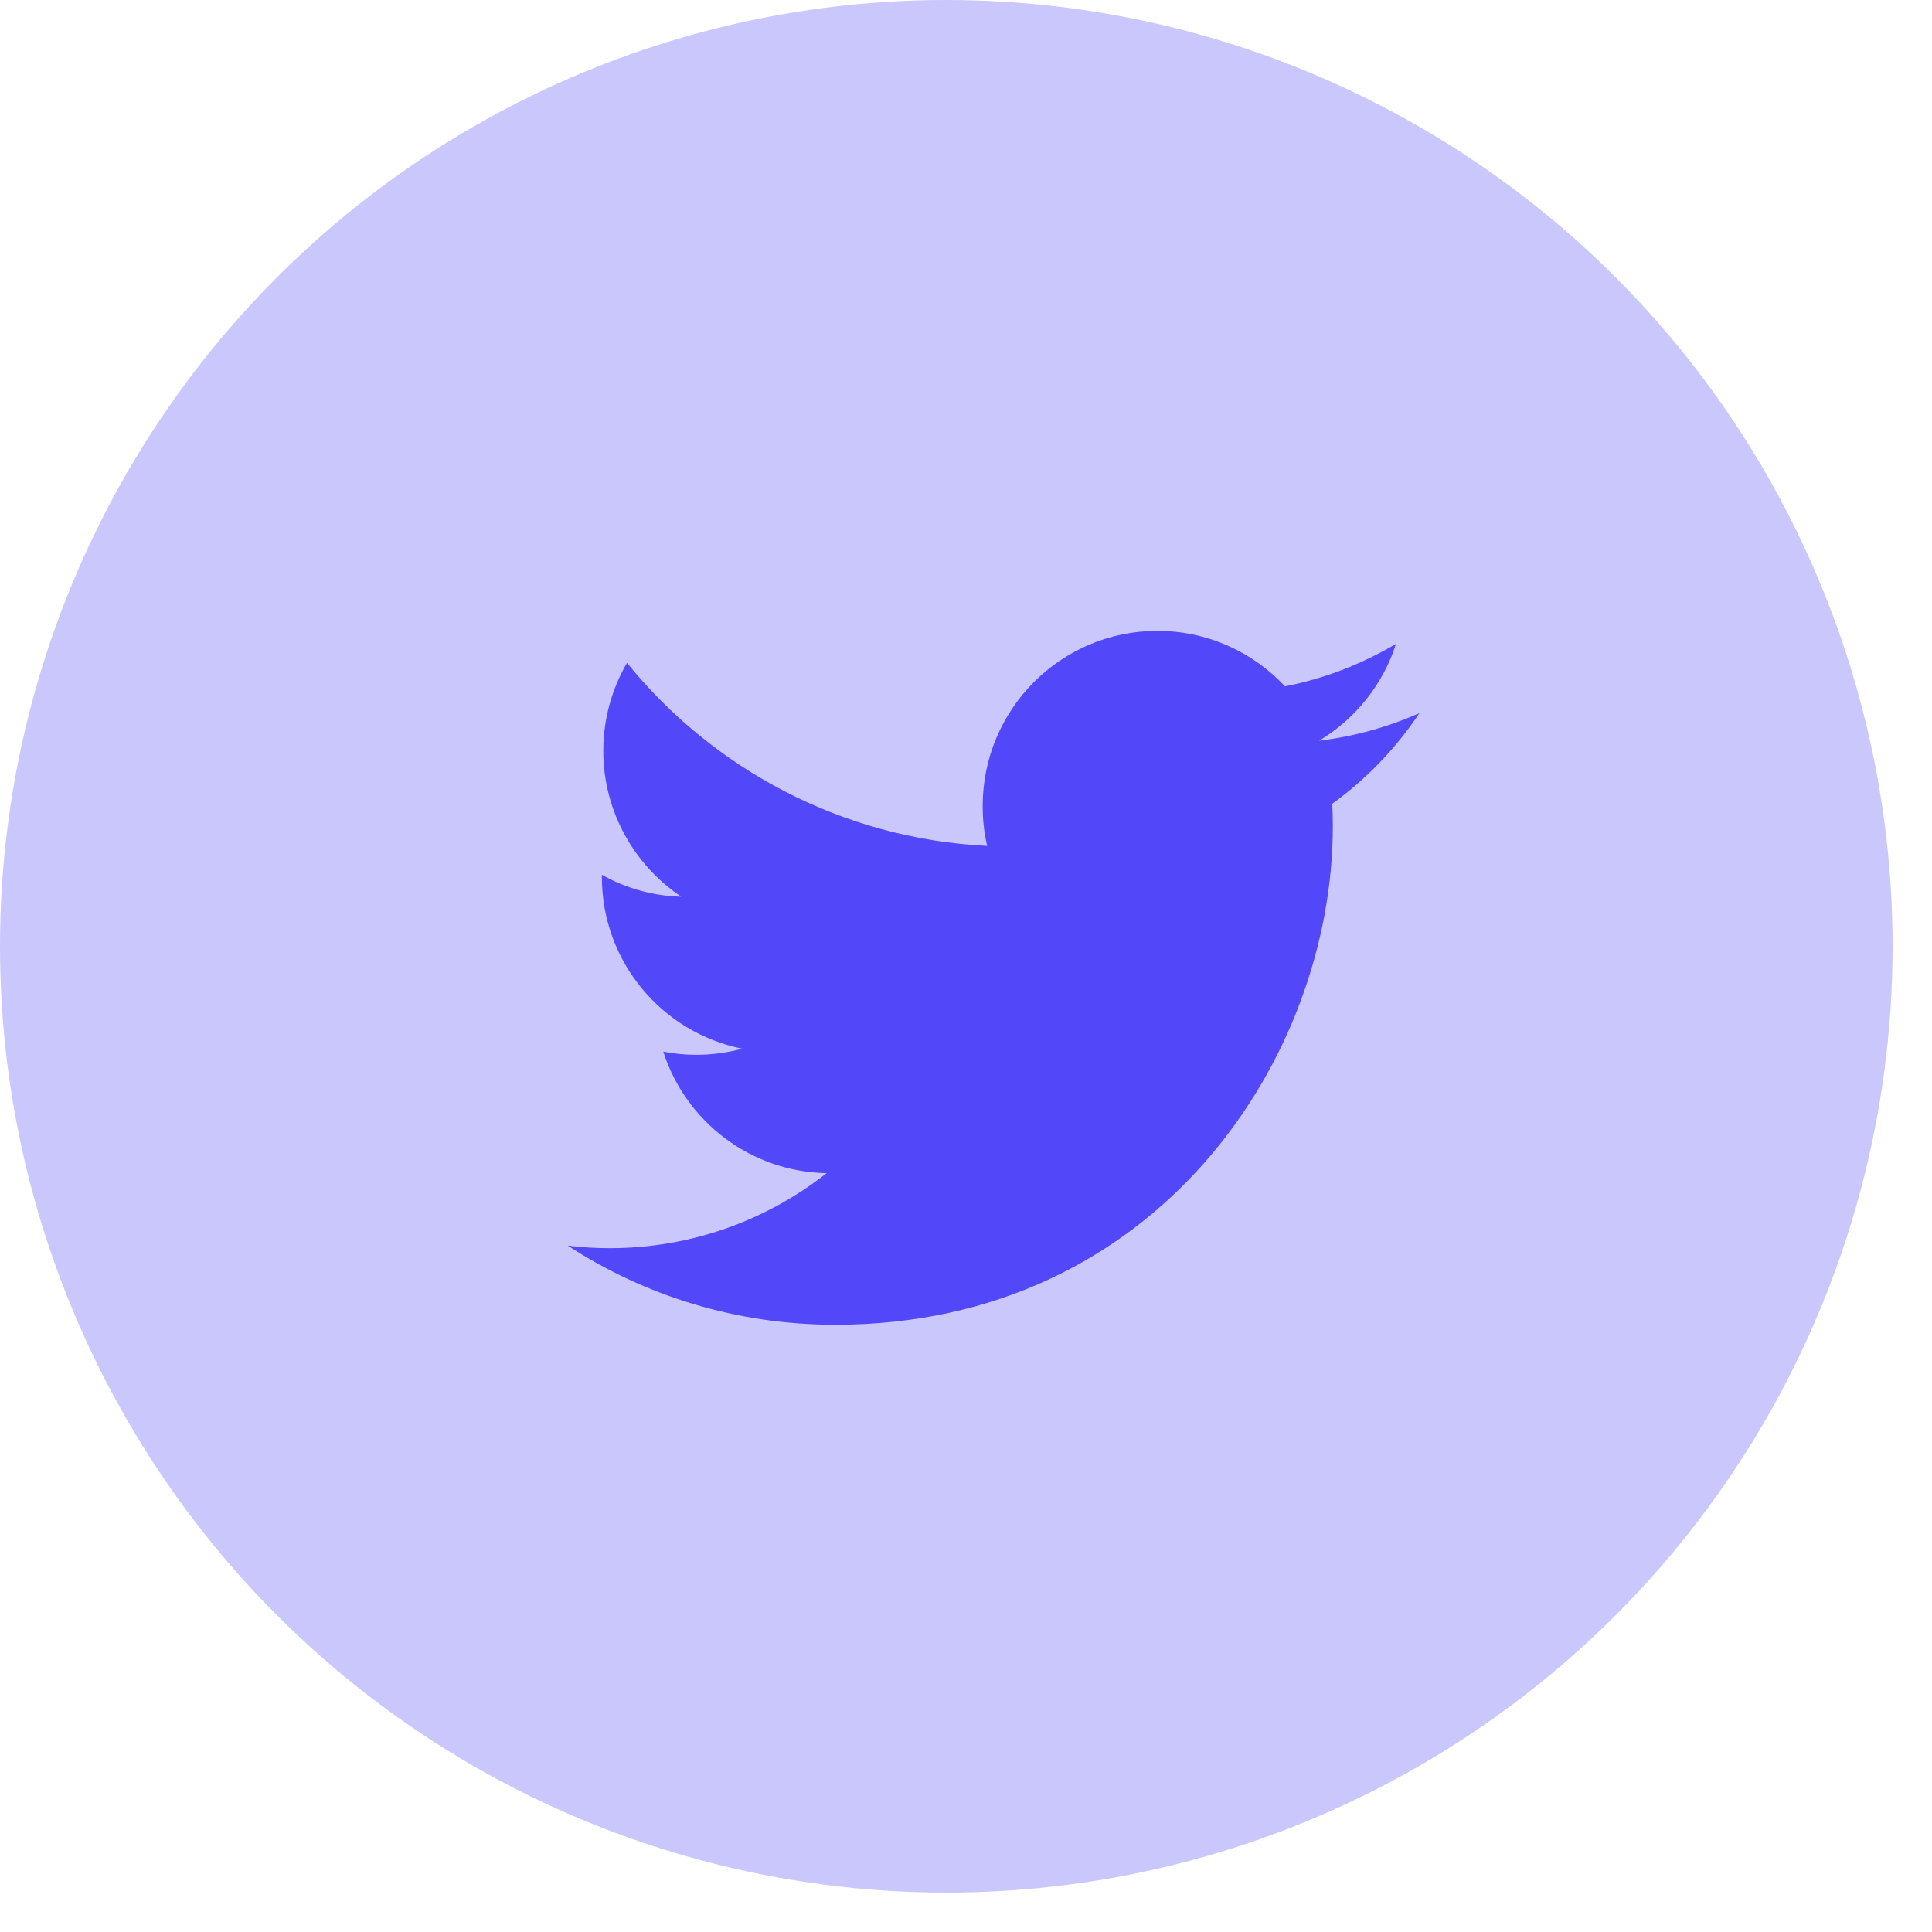
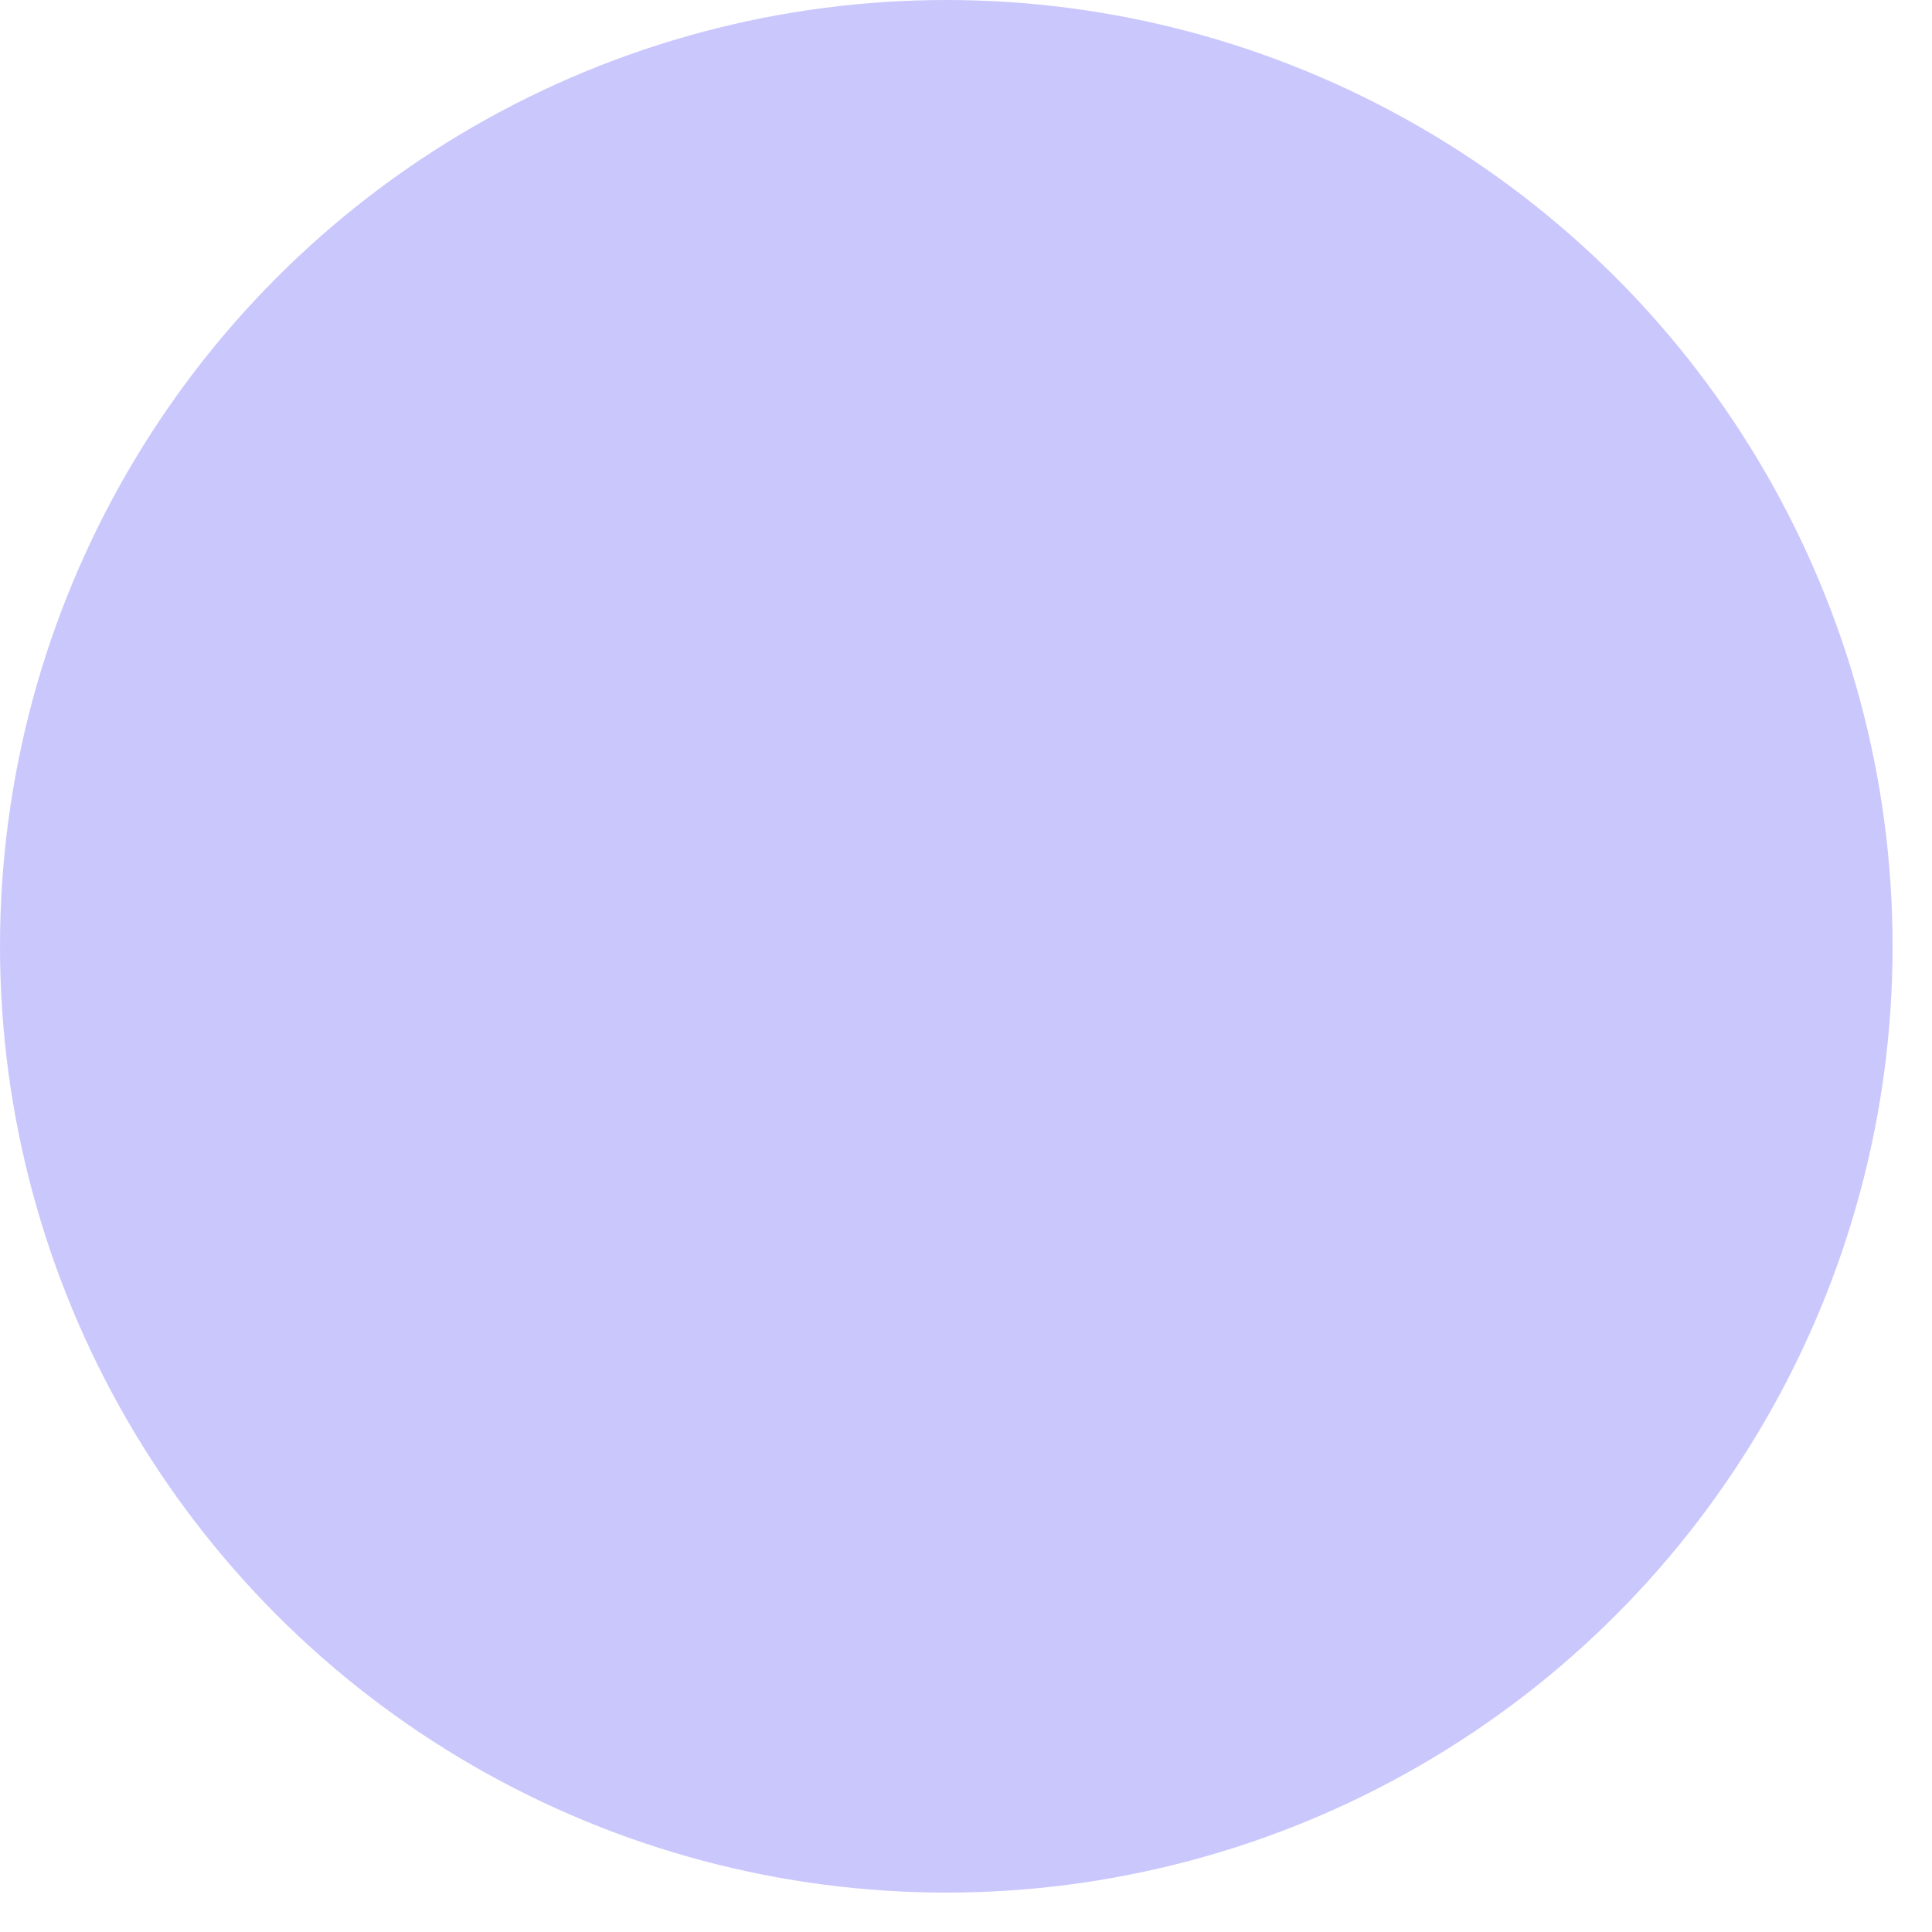
<svg xmlns="http://www.w3.org/2000/svg" width="30" height="30" viewBox="0 0 30 30" fill="none">
  <circle opacity="0.303" cx="14.694" cy="14.694" r="14.694" fill="#5248F9" />
-   <path fill-rule="evenodd" clip-rule="evenodd" d="M22.041 11.073C21.553 11.289 21.032 11.435 20.483 11.502C21.043 11.165 21.475 10.632 21.677 9.998C21.152 10.309 20.572 10.537 19.953 10.657C19.457 10.127 18.751 9.796 17.972 9.796C16.473 9.796 15.259 11.014 15.259 12.515C15.259 12.728 15.281 12.936 15.329 13.135C13.073 13.023 11.072 11.94 9.736 10.293C9.503 10.694 9.368 11.162 9.368 11.659C9.368 12.602 9.85 13.435 10.579 13.924C10.131 13.912 9.71 13.789 9.346 13.584V13.618C9.346 14.937 10.282 16.034 11.524 16.284C11.296 16.345 11.056 16.379 10.809 16.379C10.635 16.379 10.464 16.362 10.299 16.329C10.644 17.409 11.647 18.195 12.835 18.217C11.907 18.947 10.736 19.382 9.464 19.382C9.245 19.382 9.029 19.368 8.816 19.342C10.013 20.122 11.439 20.571 12.97 20.571C17.966 20.571 20.696 16.427 20.696 12.832C20.696 12.714 20.693 12.596 20.687 12.481C21.217 12.097 21.677 11.62 22.041 11.073Z" fill="#5248F9" />
</svg>